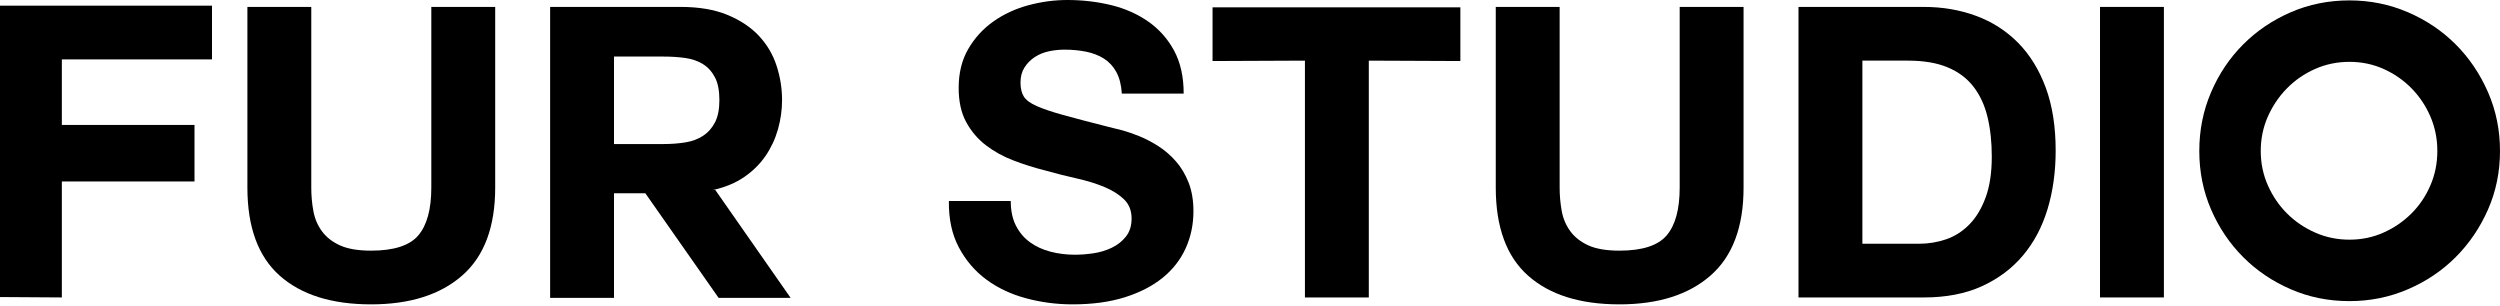
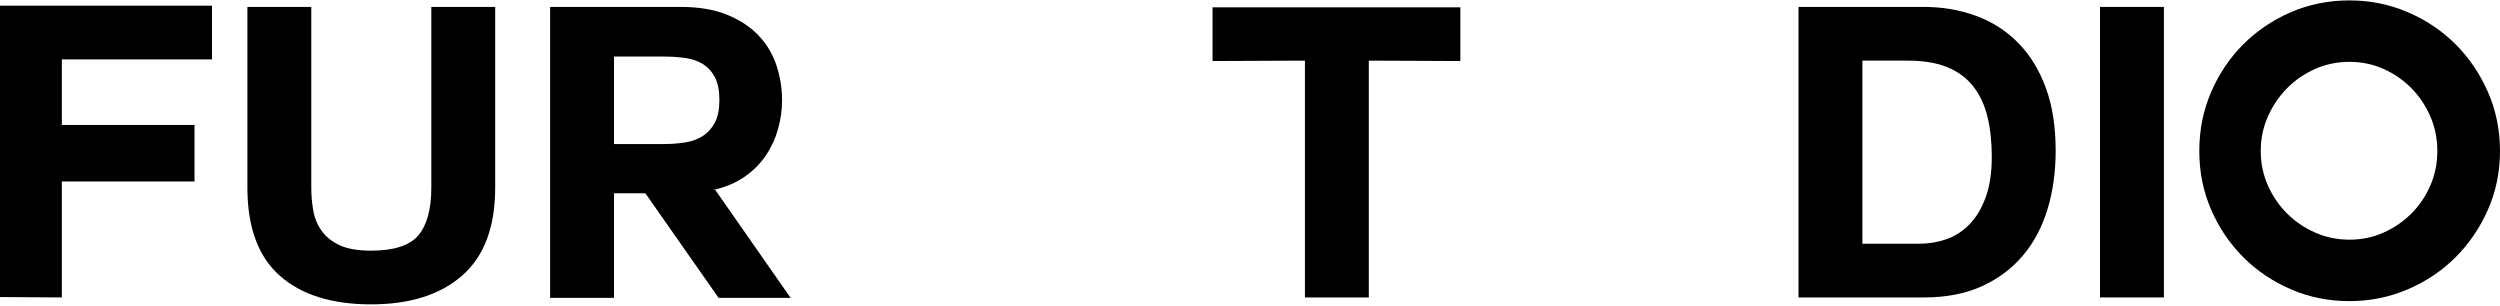
<svg xmlns="http://www.w3.org/2000/svg" width="245" height="30" viewBox="0 0 245 30" fill="none">
  <path d="M6.061 23.846V29.15L0 29.11V0.558H20.776V5.822H6.061V12.242H19.061V17.785H6.061V23.846Z" fill="black" />
  <path d="M48.529 18.383C48.529 22.238 47.453 25.109 45.3 26.997C43.146 28.884 40.168 29.828 36.367 29.828C32.512 29.828 29.528 28.89 27.415 27.017C25.301 25.142 24.245 22.265 24.245 18.383V0.678H30.505V18.383C30.505 19.155 30.571 19.912 30.705 20.656C30.837 21.401 31.116 22.066 31.542 22.65C31.967 23.235 32.559 23.7 33.317 24.046C34.075 24.391 35.091 24.564 36.367 24.564C38.6 24.564 40.142 24.066 40.993 23.069C41.843 22.072 42.269 20.51 42.269 18.383V0.678H48.529V18.383Z" fill="black" />
  <path d="M69.864 18.622H70.103L77.48 29.19H70.422L63.244 18.941H60.173V29.19H53.913V0.678H66.713C68.494 0.678 70.016 0.937 71.279 1.455C72.542 1.974 73.572 2.659 74.369 3.509C75.167 4.36 75.745 5.337 76.104 6.44C76.463 7.543 76.642 8.667 76.642 9.81C76.642 10.767 76.509 11.717 76.243 12.661C75.977 13.605 75.572 14.475 75.027 15.273C74.482 16.07 73.784 16.762 72.934 17.346C72.082 17.931 71.059 18.357 69.864 18.622ZM65.039 5.543H60.173V14.116H65.039C65.782 14.116 66.487 14.063 67.152 13.957C67.816 13.851 68.394 13.638 68.887 13.319C69.378 13 69.77 12.561 70.063 12.003C70.355 11.445 70.501 10.714 70.501 9.81C70.501 8.879 70.355 8.135 70.063 7.577C69.77 7.018 69.378 6.586 68.887 6.281C68.394 5.975 67.816 5.776 67.152 5.682C66.487 5.59 65.782 5.543 65.039 5.543Z" fill="black" />
-   <path d="M99.053 19.699C99.053 20.656 99.225 21.467 99.571 22.131C99.916 22.797 100.374 23.335 100.947 23.746C101.518 24.159 102.183 24.464 102.941 24.664C103.698 24.863 104.502 24.963 105.353 24.963C105.911 24.963 106.51 24.916 107.148 24.823C107.785 24.73 108.383 24.551 108.942 24.285C109.5 24.019 109.965 23.654 110.337 23.188C110.71 22.723 110.896 22.131 110.896 21.414C110.896 20.643 110.65 20.018 110.158 19.54C109.666 19.061 109.022 18.656 108.224 18.323C107.427 17.991 106.523 17.712 105.512 17.486C104.502 17.26 103.479 17.001 102.442 16.708C101.379 16.443 100.342 16.117 99.332 15.731C98.321 15.346 97.417 14.848 96.62 14.236C95.822 13.625 95.177 12.867 94.686 11.963C94.194 11.059 93.949 9.943 93.949 8.613C93.949 7.152 94.261 5.882 94.886 4.805C95.51 3.729 96.327 2.831 97.338 2.113C98.348 1.396 99.492 0.864 100.767 0.518C102.044 0.173 103.319 0 104.596 0C106.084 0 107.513 0.166 108.882 0.498C110.251 0.831 111.468 1.37 112.531 2.113C113.594 2.858 114.438 3.808 115.063 4.965C115.687 6.121 116 7.523 116 9.172H109.939C109.885 8.321 109.706 7.617 109.4 7.058C109.094 6.5 108.689 6.061 108.184 5.742C107.679 5.423 107.094 5.198 106.43 5.064C105.765 4.931 105.06 4.865 104.316 4.865C103.811 4.865 103.306 4.919 102.801 5.025C102.295 5.131 101.837 5.317 101.425 5.583C101.013 5.849 100.674 6.188 100.408 6.599C100.142 7.012 100.009 7.511 100.009 8.095C100.009 8.653 100.116 9.106 100.328 9.451C100.541 9.797 100.959 10.109 101.584 10.388C102.209 10.667 103.073 10.96 104.176 11.265C105.279 11.571 106.722 11.95 108.503 12.402C108.848 12.481 109.301 12.595 109.859 12.741C110.417 12.887 111.008 13.086 111.633 13.339C112.258 13.592 112.883 13.917 113.508 14.316C114.132 14.714 114.704 15.207 115.222 15.791C115.741 16.376 116.159 17.074 116.479 17.885C116.798 18.696 116.957 19.633 116.957 20.696C116.957 21.999 116.704 23.208 116.199 24.325C115.694 25.441 114.943 26.405 113.947 27.216C112.95 28.027 111.713 28.665 110.238 29.13C108.763 29.595 107.054 29.828 105.114 29.828C103.545 29.828 102.023 29.628 100.548 29.23C99.072 28.831 97.776 28.22 96.66 27.395C95.543 26.571 94.646 25.521 93.968 24.245C93.29 22.969 92.965 21.454 92.991 19.699H99.053Z" fill="black" />
  <path d="M127.883 5.942L118.83 5.981V0.718H143.116V5.981L134.143 5.942V29.15H127.883V5.942Z" fill="black" />
-   <path d="M170.869 18.383C170.869 22.238 169.793 25.109 167.64 26.997C165.486 28.884 162.508 29.828 158.707 29.828C154.852 29.828 151.868 28.89 149.755 27.017C147.642 25.142 146.585 22.265 146.585 18.383V0.678H152.845V18.383C152.845 19.155 152.912 19.912 153.045 20.656C153.178 21.401 153.457 22.066 153.882 22.65C154.307 23.235 154.899 23.7 155.657 24.046C156.414 24.391 157.432 24.564 158.707 24.564C160.94 24.564 162.482 24.066 163.333 23.069C164.184 22.072 164.609 20.51 164.609 18.383V0.678H170.869V18.383Z" fill="black" />
  <path d="M176.253 0.678H188.535C190.37 0.678 192.077 0.971 193.659 1.555C195.241 2.14 196.61 3.018 197.767 4.187C198.923 5.357 199.826 6.819 200.478 8.573C201.129 10.328 201.455 12.389 201.455 14.754C201.455 16.828 201.189 18.742 200.658 20.497C200.126 22.251 199.322 23.766 198.245 25.042C197.169 26.318 195.826 27.322 194.218 28.053C192.609 28.785 190.714 29.15 188.535 29.15H176.253V0.678ZM182.514 23.886H188.097C189 23.886 189.877 23.74 190.729 23.448C191.579 23.155 192.337 22.67 193.001 21.992C193.665 21.314 194.197 20.431 194.596 19.34C194.995 18.25 195.195 16.922 195.195 15.353C195.195 13.917 195.055 12.621 194.776 11.465C194.497 10.308 194.038 9.318 193.4 8.494C192.762 7.67 191.918 7.038 190.868 6.599C189.817 6.161 188.521 5.942 186.98 5.942H182.514V23.886Z" fill="black" />
  <path d="M205.801 0.678H212.062V29.15H205.801V0.678Z" fill="black" />
  <path d="M245 14.794C245 16.842 244.607 18.756 243.824 20.537C243.039 22.318 241.983 23.873 240.654 25.202C239.324 26.532 237.762 27.582 235.968 28.352C234.174 29.124 232.265 29.509 230.246 29.509C228.198 29.509 226.284 29.124 224.504 28.352C222.722 27.582 221.167 26.532 219.838 25.202C218.509 23.873 217.458 22.318 216.688 20.537C215.917 18.756 215.531 16.842 215.531 14.794C215.531 12.747 215.917 10.826 216.688 9.032C217.458 7.238 218.509 5.676 219.838 4.346C221.167 3.018 222.722 1.968 224.504 1.196C226.284 0.426 228.198 0.04 230.246 0.04C232.265 0.04 234.174 0.426 235.968 1.196C237.762 1.968 239.324 3.018 240.654 4.346C241.983 5.676 243.039 7.238 243.824 9.032C244.607 10.826 245 12.747 245 14.794ZM230.246 6.061C229.049 6.061 227.926 6.294 226.876 6.759C225.825 7.224 224.909 7.856 224.125 8.653C223.34 9.451 222.715 10.375 222.25 11.425C221.785 12.475 221.553 13.598 221.553 14.794C221.553 15.99 221.785 17.114 222.25 18.164C222.715 19.214 223.34 20.131 224.125 20.915C224.909 21.7 225.825 22.325 226.876 22.789C227.926 23.255 229.049 23.487 230.246 23.487C231.442 23.487 232.559 23.255 233.595 22.789C234.632 22.325 235.543 21.7 236.327 20.915C237.111 20.131 237.728 19.214 238.181 18.164C238.633 17.114 238.859 15.99 238.859 14.794C238.859 13.598 238.633 12.475 238.181 11.425C237.728 10.375 237.111 9.451 236.327 8.653C235.543 7.856 234.632 7.224 233.595 6.759C232.559 6.294 231.442 6.061 230.246 6.061Z" fill="black" />
</svg>